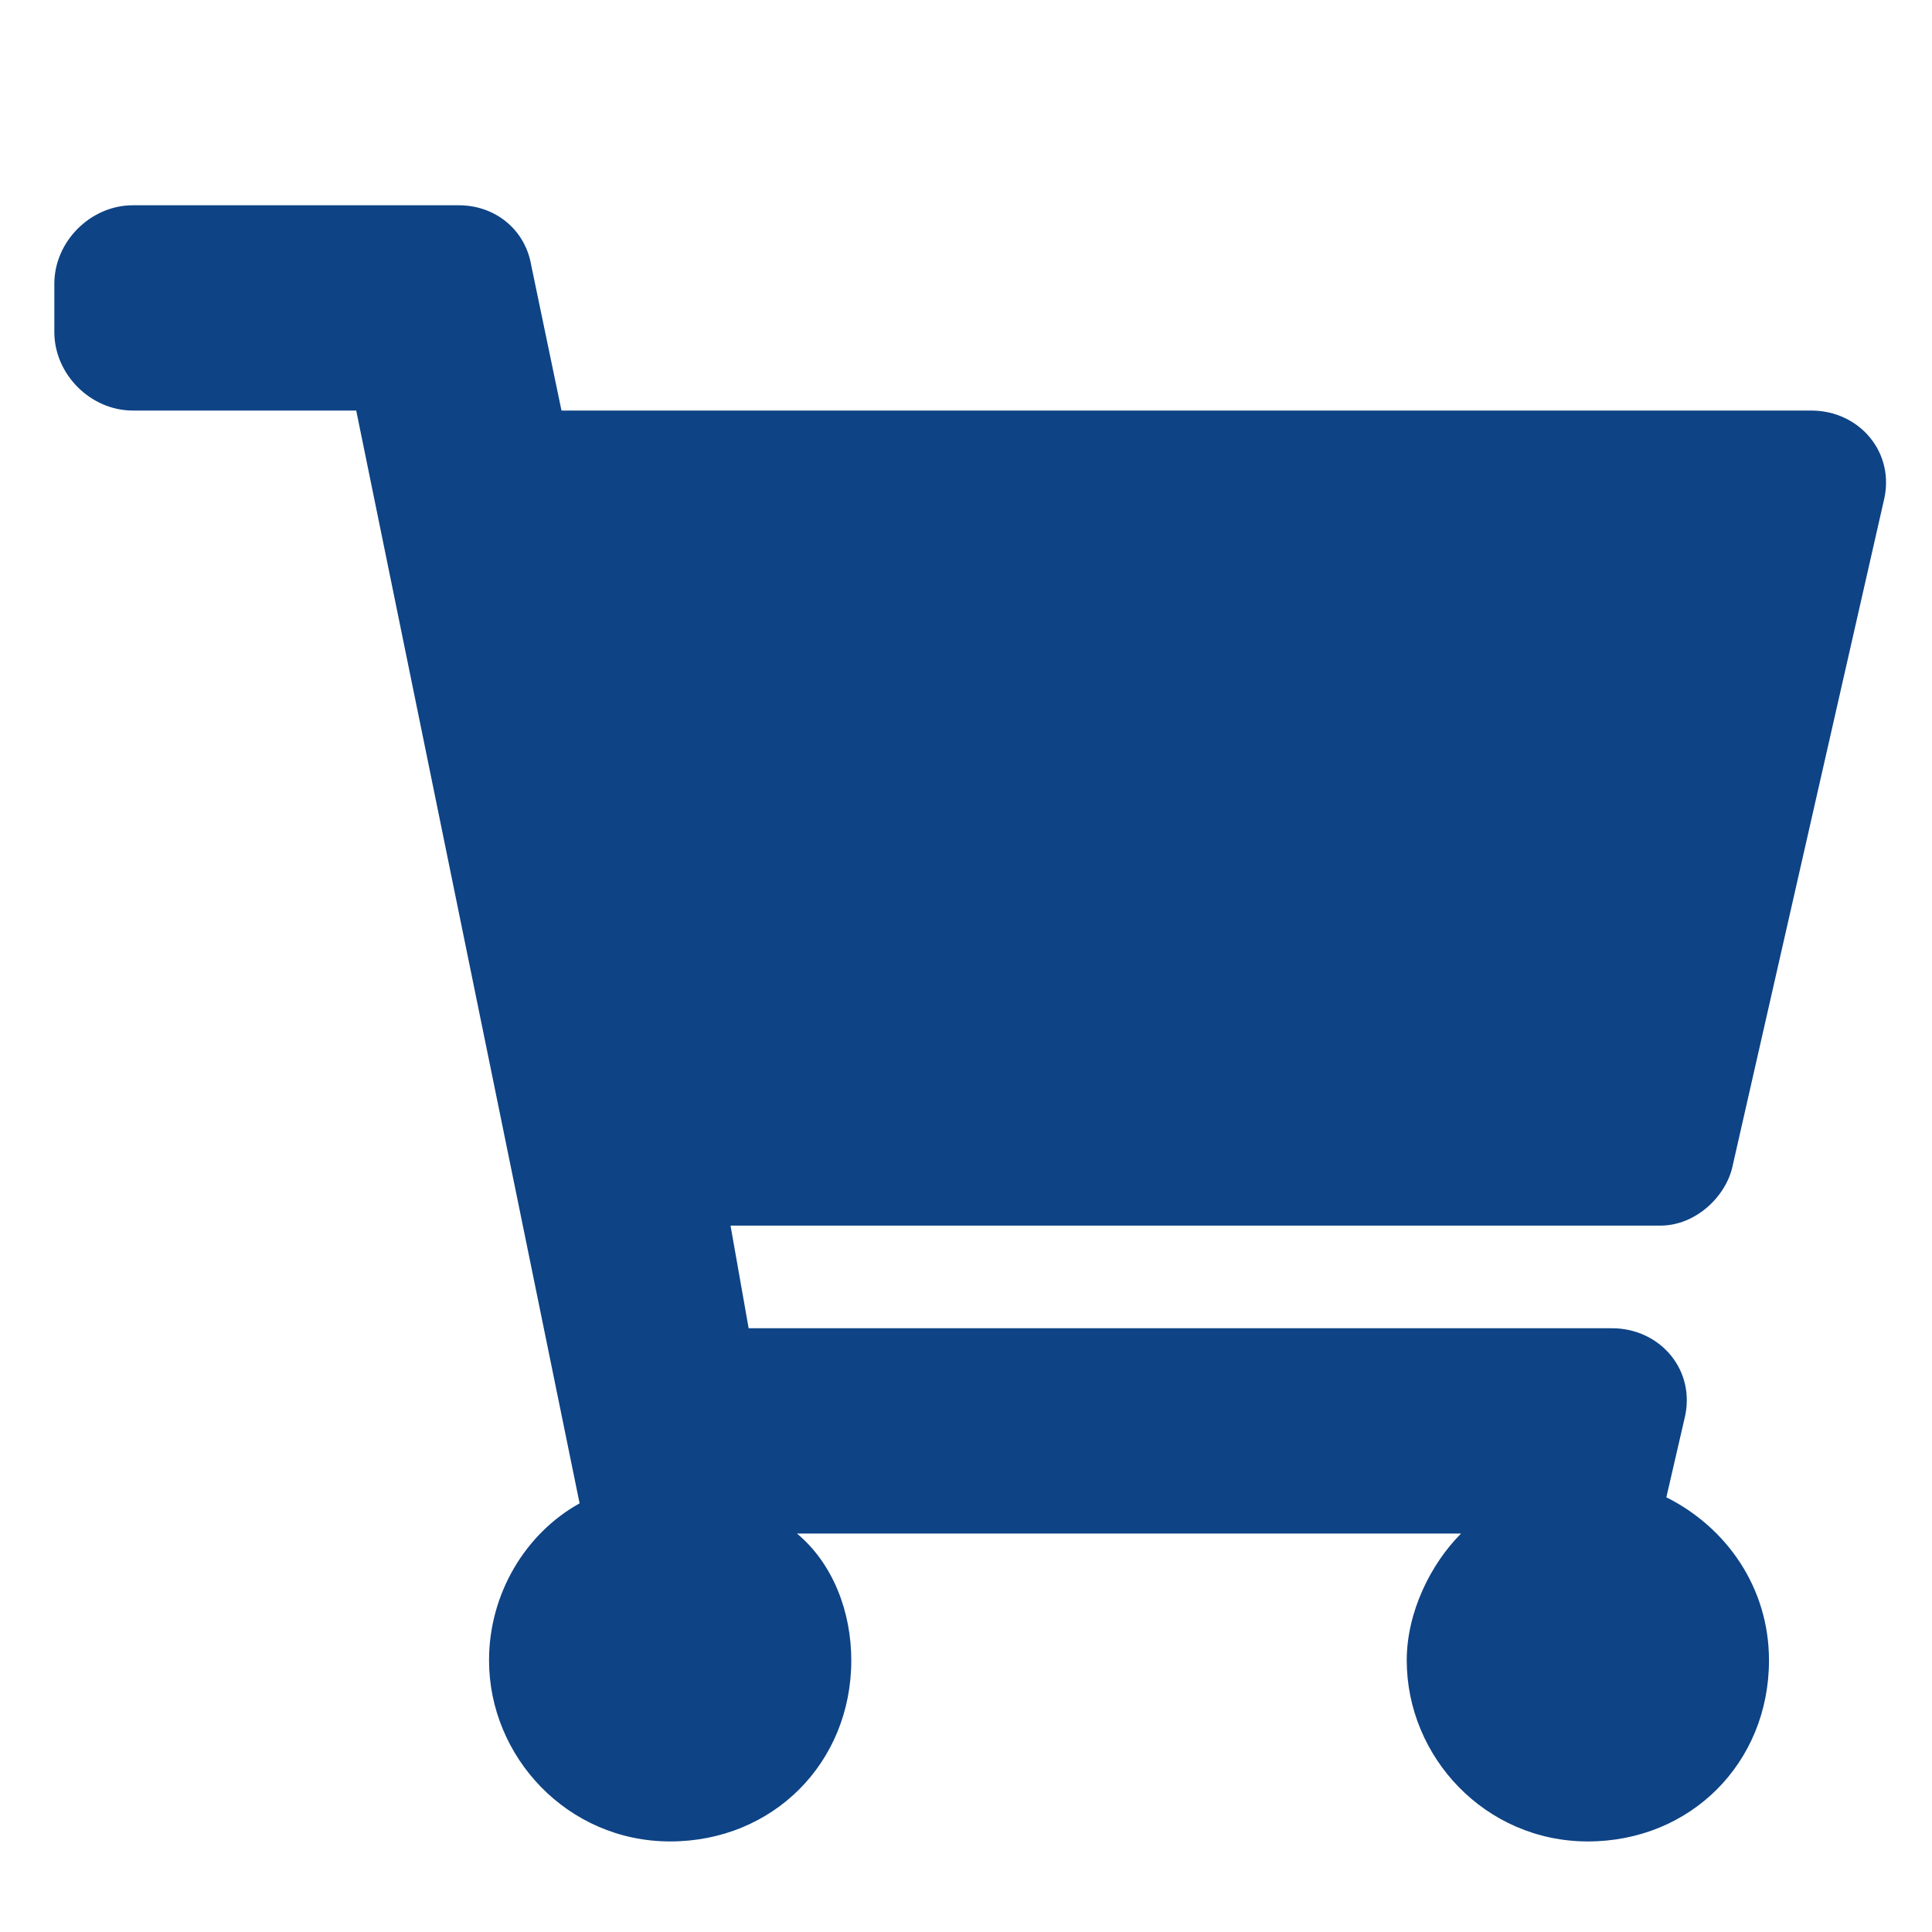
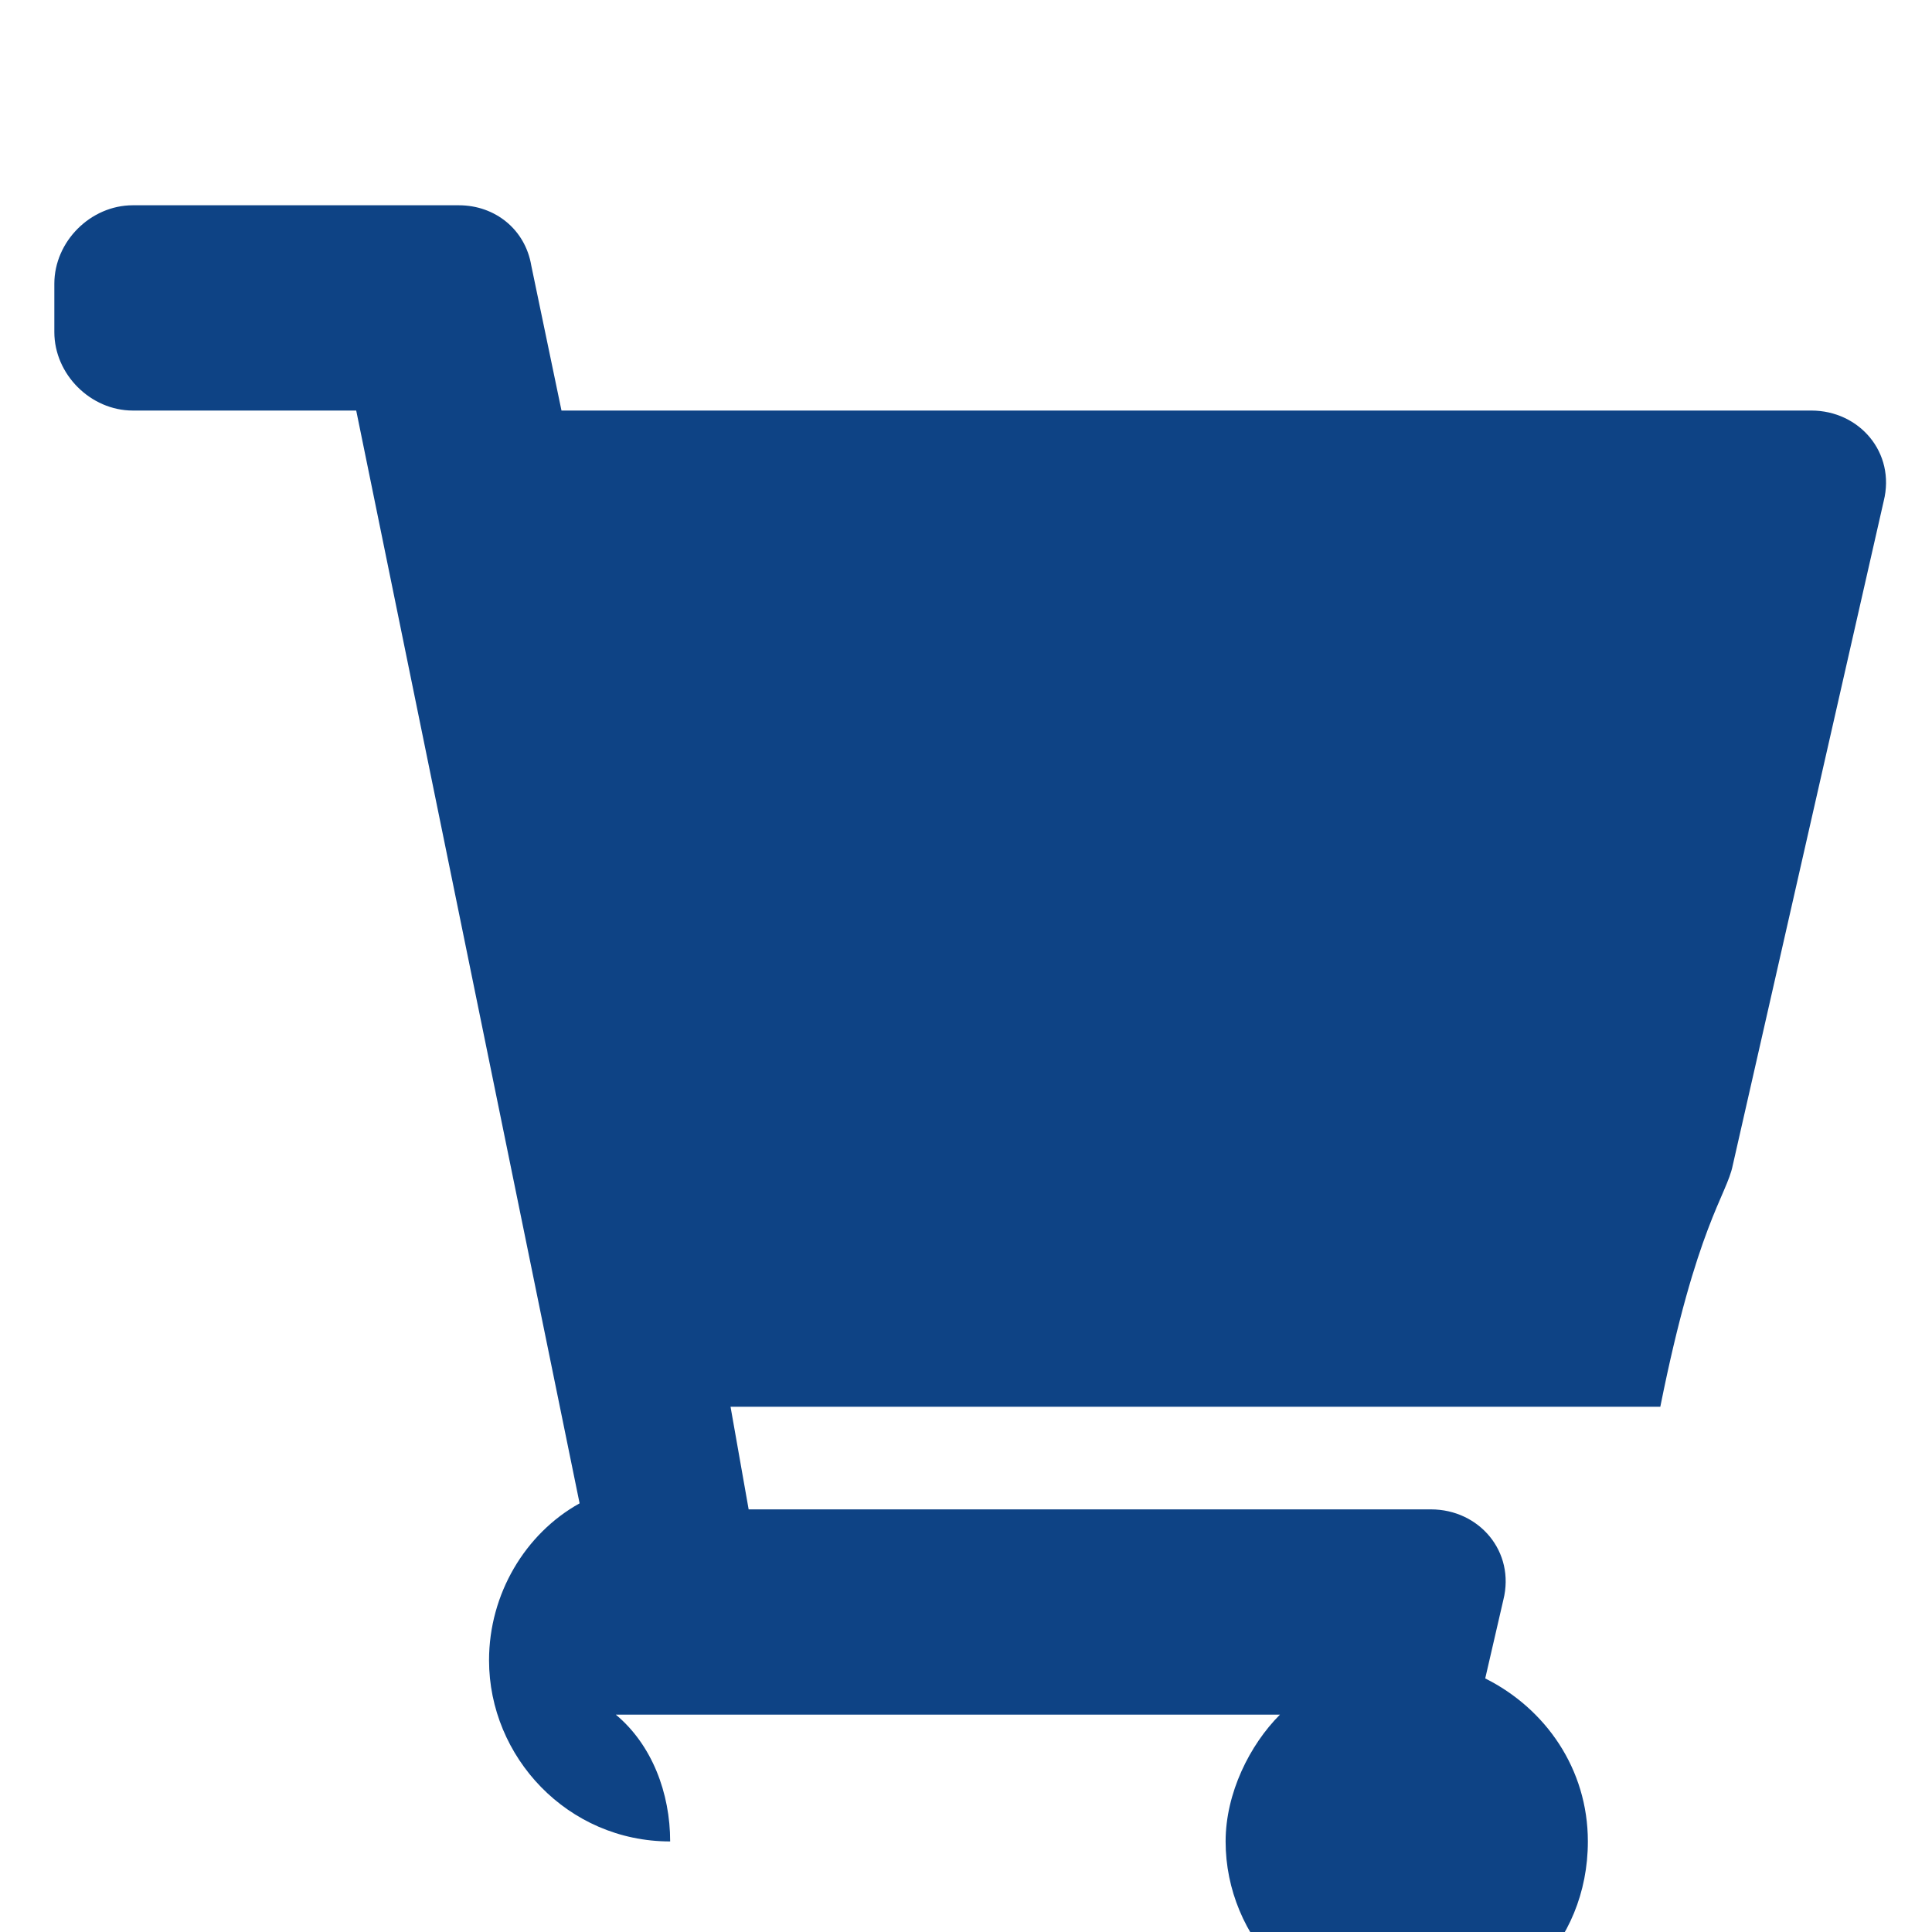
<svg xmlns="http://www.w3.org/2000/svg" version="1.1" id="Ebene_1" x="0px" y="0px" viewBox="0 0 32 32" style="enable-background:new 0 0 32 32;" xml:space="preserve">
  <style type="text/css">
	.st0{display:none;}
	.st1{fill:#0e4385; background-color:#0e4385;}
</style>
  <g id="Ebene_1_Kopie" class="st0">
</g>
  <g>
-     <path class="st1" d="M28.7,19.3l2.5-11c0.2-0.8-0.4-1.5-1.2-1.5H9.3L8.8,4.4c-0.1-0.6-0.6-1-1.2-1H2.2C1.5,3.4,0.9,4,0.9,4.7v0.8   c0,0.7,0.6,1.3,1.3,1.3h3.7l3.7,18.1c-0.9,0.5-1.5,1.5-1.5,2.6c0,1.6,1.3,3,3,3s3-1.3,3-3c0-0.8-0.3-1.6-0.9-2.1h11   c-0.5,0.5-0.9,1.3-0.9,2.1c0,1.6,1.3,3,3,3s3-1.3,3-3c0-1.2-0.7-2.2-1.7-2.7l0.3-1.3c0.2-0.8-0.4-1.5-1.2-1.5H12.4l-0.3-1.7h15.4   C28.1,20.3,28.6,19.8,28.7,19.3L28.7,19.3z" />
+     <path class="st1" d="M28.7,19.3l2.5-11c0.2-0.8-0.4-1.5-1.2-1.5H9.3L8.8,4.4c-0.1-0.6-0.6-1-1.2-1H2.2C1.5,3.4,0.9,4,0.9,4.7v0.8   c0,0.7,0.6,1.3,1.3,1.3h3.7l3.7,18.1c-0.9,0.5-1.5,1.5-1.5,2.6c0,1.6,1.3,3,3,3c0-0.8-0.3-1.6-0.9-2.1h11   c-0.5,0.5-0.9,1.3-0.9,2.1c0,1.6,1.3,3,3,3s3-1.3,3-3c0-1.2-0.7-2.2-1.7-2.7l0.3-1.3c0.2-0.8-0.4-1.5-1.2-1.5H12.4l-0.3-1.7h15.4   C28.1,20.3,28.6,19.8,28.7,19.3L28.7,19.3z" />
  </g>
</svg>